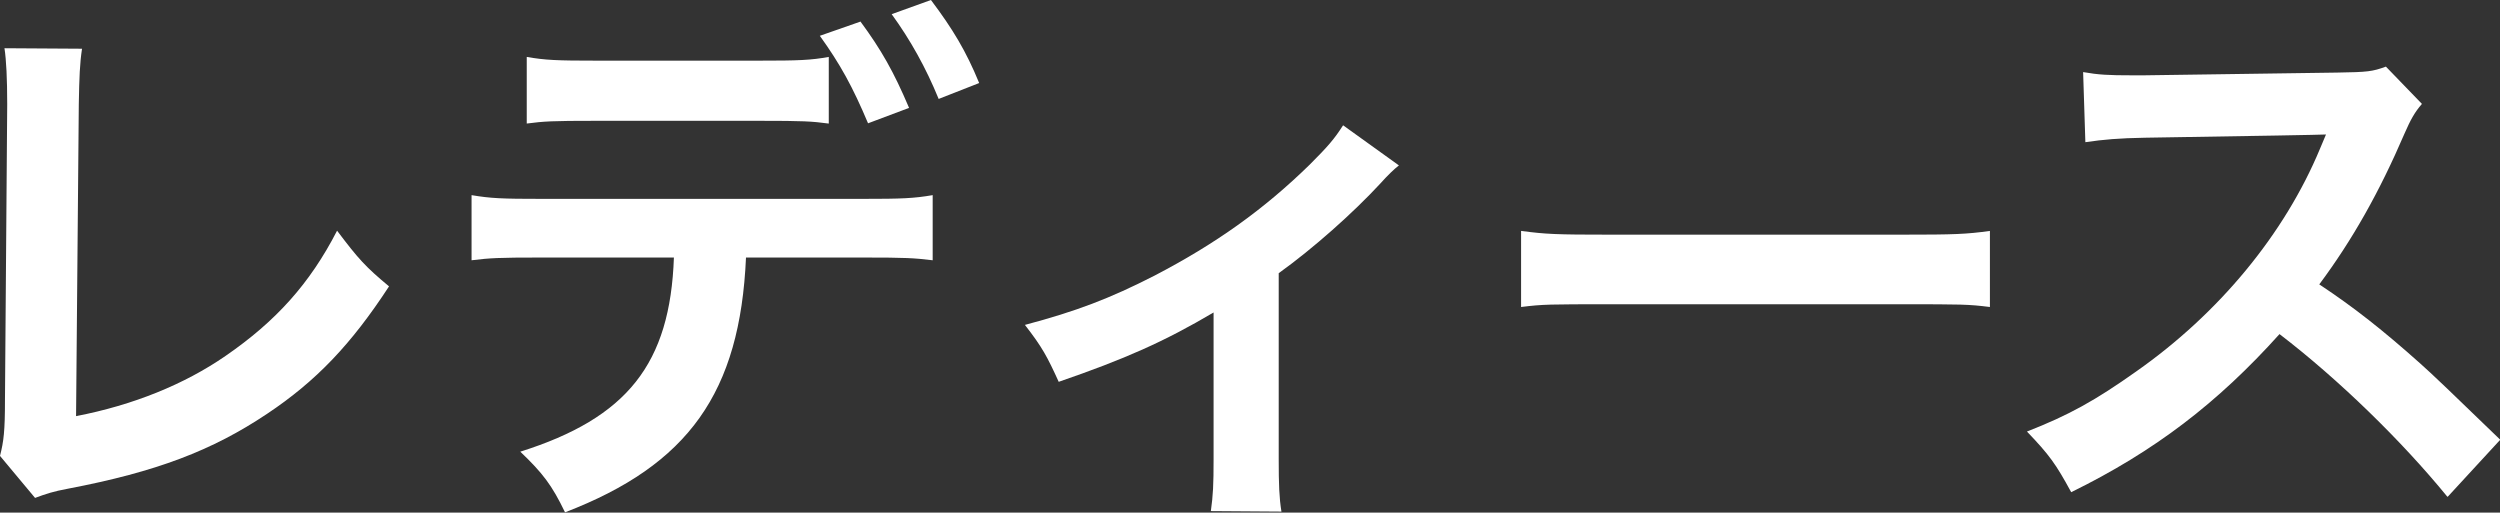
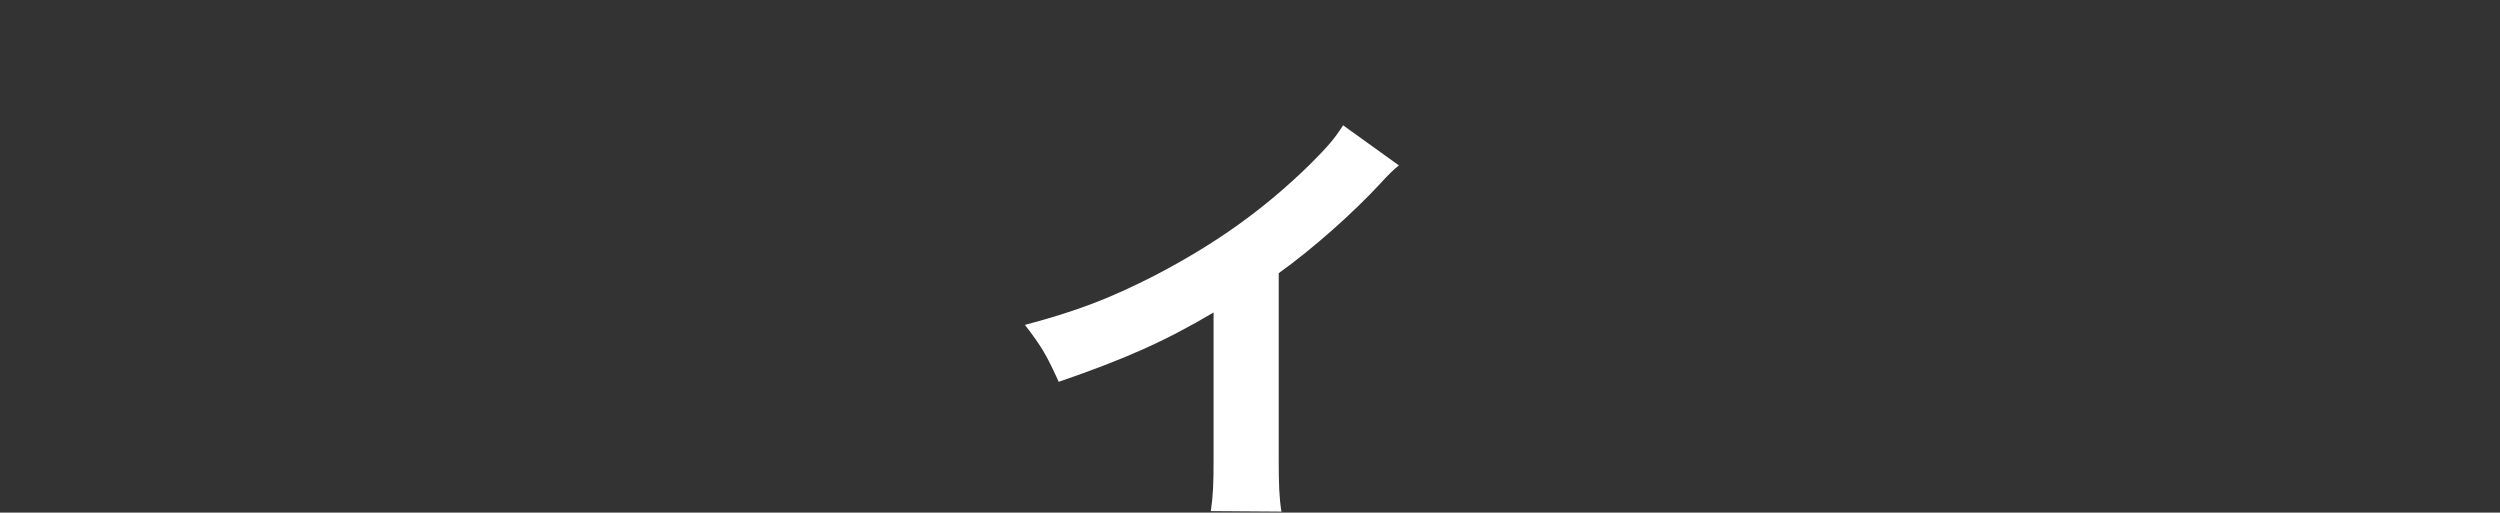
<svg xmlns="http://www.w3.org/2000/svg" id="_レイヤー_2" data-name="レイヤー 2" width="100.57" height="20.62" viewBox="0 0 100.57 20.62">
  <rect x="0" y="0" width="100.57" height="20.62" fill="#333333" stroke="none" />
  <defs>
    <style>
      .cls-1 {
        fill: #fff;
      }
    </style>
  </defs>
  <g id="_レイアウト" data-name="レイアウト">
    <g>
-       <path class="cls-1" d="M3.3,1.96c-.09,.59-.11,1.14-.13,2.22l-.11,12.56c2.29-.44,4.36-1.28,6.01-2.42,2.02-1.39,3.39-2.9,4.49-5.04,.86,1.14,1.14,1.45,2.09,2.24-1.52,2.33-2.93,3.81-4.91,5.13-2.2,1.47-4.44,2.33-8.01,3.01-.59,.11-.86,.2-1.32,.37l-1.41-1.69c.15-.59,.2-.99,.2-2.27l.09-11.88Q.29,2.66,.18,1.94l3.12,.02Z" />
-       <path class="cls-1" d="M30.01,10.36c-.24,5.43-2.31,8.34-7.28,10.25-.53-1.1-.9-1.58-1.8-2.44,4.31-1.36,6.03-3.54,6.18-7.81h-5.35c-1.72,0-2.05,.02-2.79,.11v-2.62c.77,.13,1.21,.15,2.84,.15h12.87c1.63,0,2.07-.02,2.84-.15v2.62c-.75-.09-1.08-.11-2.79-.11h-4.71Zm3.32-5.39c-.68-.09-.99-.11-2.79-.11h-6.56c-1.8,0-2.09,.02-2.79,.11V2.29c.75,.13,1.19,.15,2.84,.15h6.47c1.67,0,2.11-.02,2.84-.15v2.68Zm1.28-4.11c.84,1.14,1.34,2.02,1.96,3.48l-1.65,.62c-.62-1.47-1.12-2.38-1.94-3.52l1.63-.57Zm3.15,3.12c-.51-1.25-1.14-2.38-1.89-3.41l1.58-.57c.88,1.17,1.41,2.05,1.94,3.34l-1.63,.64Z" />
      <path class="cls-1" d="M56.28,6.65q-.31,.24-.75,.73c-1.1,1.19-2.71,2.62-4.09,3.61v7.48c0,1.01,.02,1.56,.11,2.11l-2.84-.02c.09-.64,.11-1.06,.11-2.09v-5.9c-1.98,1.17-3.56,1.87-6.23,2.79-.46-1.01-.66-1.39-1.36-2.29,2.07-.55,3.41-1.06,5.21-1.98,2.46-1.28,4.4-2.66,6.25-4.47,.73-.73,.99-1.03,1.34-1.58l2.24,1.61Z" />
-       <path class="cls-1" d="M61.2,9.29c.97,.13,1.39,.15,3.56,.15h11.73c2.18,0,2.6-.02,3.56-.15v3.06c-.88-.11-1.12-.11-3.59-.11h-11.68c-2.46,0-2.71,0-3.59,.11v-3.06Z" />
-       <path class="cls-1" d="M98.45,19.98c-1.83-2.24-4.36-4.71-6.75-6.54-2.49,2.77-5.02,4.71-8.38,6.36-.62-1.14-.88-1.5-1.78-2.44,1.69-.66,2.75-1.25,4.4-2.42,3.32-2.33,5.96-5.52,7.39-8.96l.24-.57q-.35,.02-7.28,.13c-1.06,.02-1.65,.07-2.4,.18l-.09-2.82c.62,.11,1.03,.13,1.94,.13h.53l7.75-.11c1.23-.02,1.41-.04,1.96-.24l1.45,1.5c-.29,.33-.46,.64-.7,1.19-1.01,2.35-2.09,4.27-3.43,6.07,1.39,.92,2.57,1.85,4.07,3.19q.55,.48,3.21,3.06l-2.11,2.29Z" />
    </g>
  </g>
</svg>